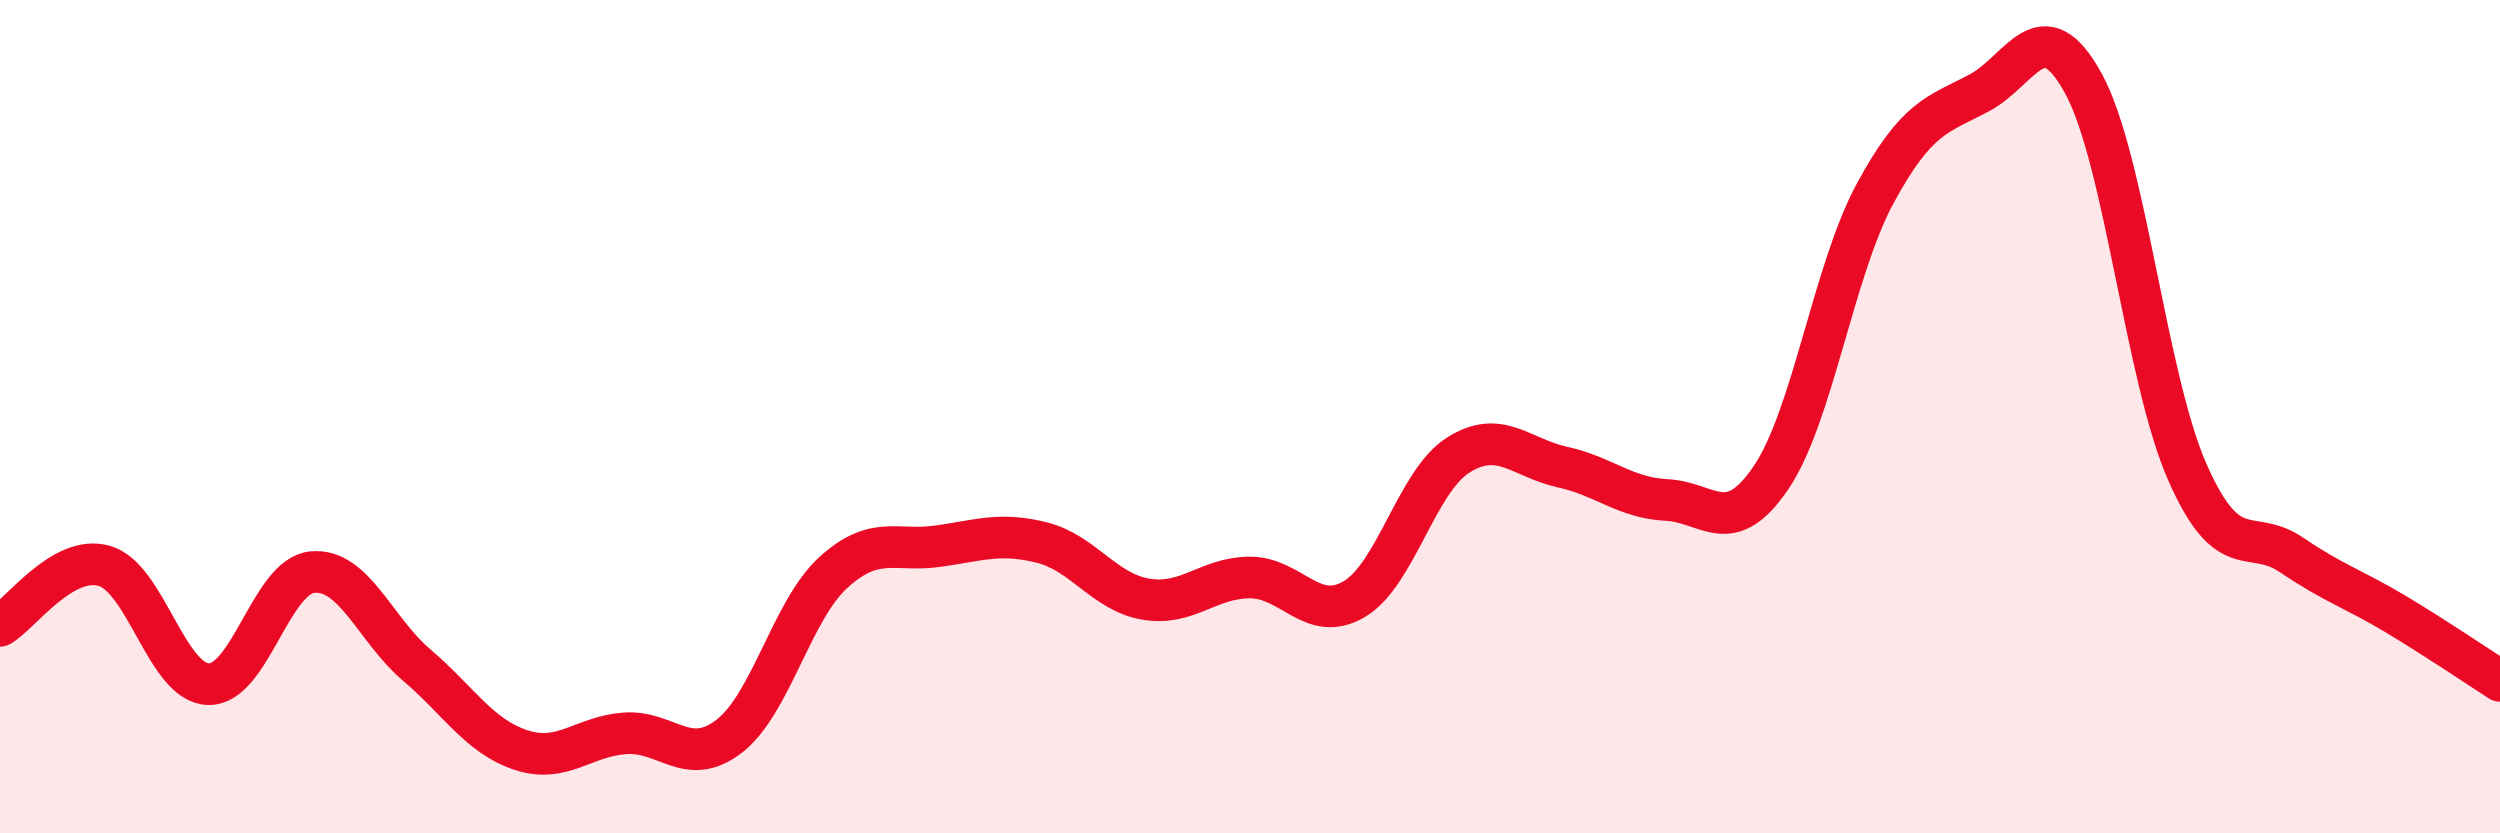
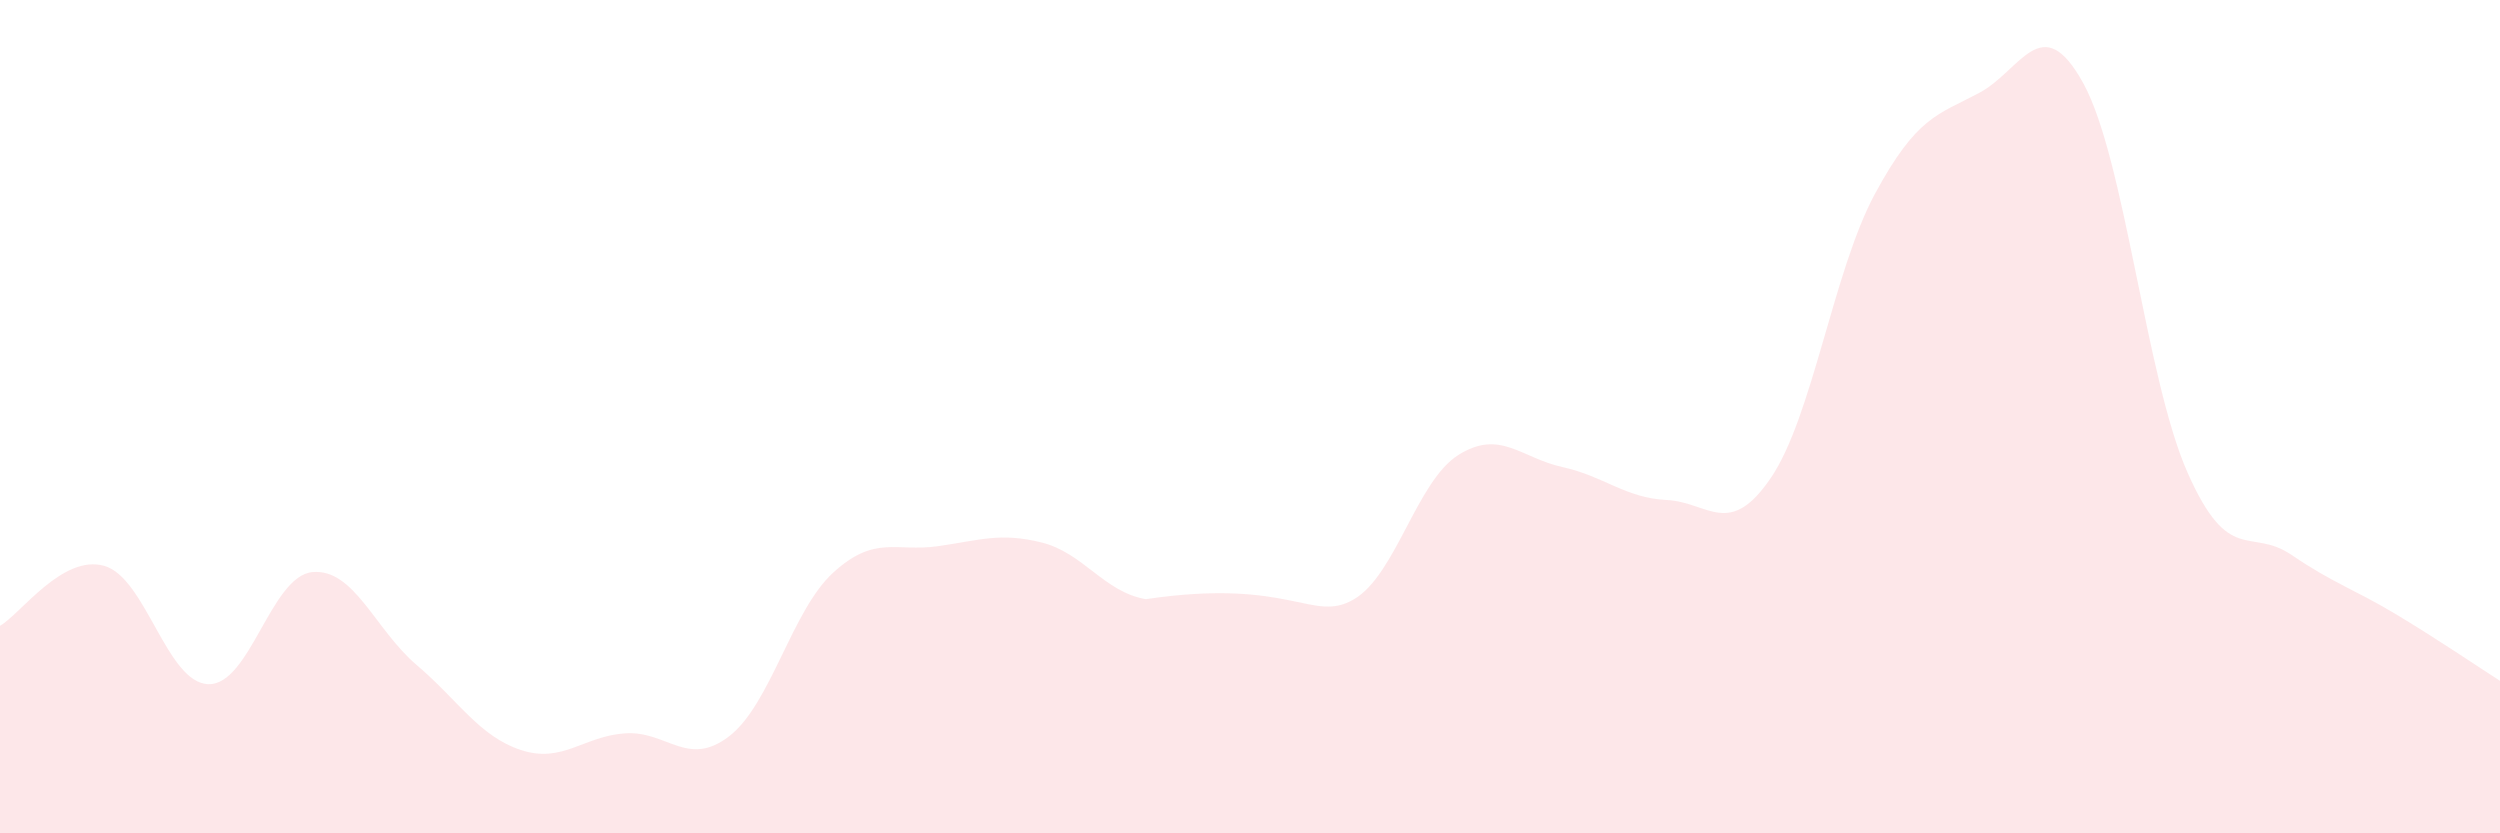
<svg xmlns="http://www.w3.org/2000/svg" width="60" height="20" viewBox="0 0 60 20">
-   <path d="M 0,15.02 C 0.5,14.73 1.5,13.3 2.5,13.58 C 3.5,13.86 4,16.39 5,16.42 C 6,16.45 6.5,13.82 7.5,13.73 C 8.5,13.64 9,15.11 10,15.96 C 11,16.81 11.5,17.67 12.5,18 C 13.5,18.33 14,17.67 15,17.6 C 16,17.53 16.5,18.44 17.5,17.67 C 18.5,16.9 19,14.65 20,13.74 C 21,12.83 21.5,13.25 22.5,13.11 C 23.5,12.97 24,12.77 25,13.02 C 26,13.27 26.5,14.21 27.5,14.38 C 28.5,14.55 29,13.86 30,13.86 C 31,13.86 31.5,14.97 32.5,14.38 C 33.5,13.79 34,11.55 35,10.92 C 36,10.29 36.5,10.99 37.5,11.21 C 38.5,11.43 39,11.95 40,12 C 41,12.05 41.5,12.94 42.5,11.47 C 43.5,10 44,6.5 45,4.65 C 46,2.8 46.5,2.76 47.5,2.23 C 48.5,1.7 49,0.18 50,2 C 51,3.82 51.5,9.08 52.5,11.34 C 53.5,13.6 54,12.64 55,13.32 C 56,14 56.5,14.14 57.5,14.74 C 58.5,15.34 59.5,16.02 60,16.34L60 20L0 20Z" fill="#EB0A25" opacity="0.1" stroke-linecap="round" stroke-linejoin="round" />
-   <path d="M 0,15.02 C 0.5,14.73 1.5,13.3 2.5,13.58 C 3.5,13.86 4,16.39 5,16.42 C 6,16.45 6.5,13.82 7.5,13.73 C 8.5,13.64 9,15.11 10,15.96 C 11,16.81 11.5,17.67 12.5,18 C 13.5,18.33 14,17.67 15,17.6 C 16,17.53 16.5,18.44 17.5,17.67 C 18.5,16.9 19,14.65 20,13.74 C 21,12.83 21.5,13.25 22.5,13.11 C 23.5,12.97 24,12.77 25,13.02 C 26,13.27 26.5,14.21 27.5,14.38 C 28.5,14.55 29,13.86 30,13.86 C 31,13.86 31.5,14.97 32.5,14.38 C 33.5,13.79 34,11.55 35,10.92 C 36,10.29 36.5,10.99 37.5,11.21 C 38.5,11.43 39,11.95 40,12 C 41,12.05 41.5,12.94 42.5,11.47 C 43.5,10 44,6.5 45,4.65 C 46,2.8 46.5,2.76 47.5,2.23 C 48.5,1.7 49,0.18 50,2 C 51,3.82 51.5,9.08 52.5,11.34 C 53.5,13.6 54,12.64 55,13.32 C 56,14 56.5,14.14 57.5,14.74 C 58.5,15.34 59.5,16.02 60,16.34" stroke="#EB0A25" stroke-width="1" fill="none" stroke-linecap="round" stroke-linejoin="round" />
+   <path d="M 0,15.02 C 0.5,14.73 1.5,13.3 2.5,13.58 C 3.5,13.86 4,16.39 5,16.42 C 6,16.45 6.5,13.82 7.5,13.73 C 8.5,13.64 9,15.11 10,15.96 C 11,16.81 11.5,17.67 12.5,18 C 13.5,18.33 14,17.67 15,17.6 C 16,17.53 16.5,18.44 17.5,17.67 C 18.5,16.9 19,14.65 20,13.74 C 21,12.83 21.5,13.25 22.5,13.11 C 23.5,12.97 24,12.77 25,13.02 C 26,13.27 26.5,14.21 27.5,14.38 C 31,13.86 31.5,14.97 32.5,14.38 C 33.5,13.79 34,11.55 35,10.92 C 36,10.29 36.5,10.99 37.5,11.21 C 38.5,11.43 39,11.95 40,12 C 41,12.05 41.5,12.94 42.5,11.47 C 43.5,10 44,6.5 45,4.65 C 46,2.8 46.5,2.76 47.5,2.23 C 48.5,1.7 49,0.18 50,2 C 51,3.82 51.5,9.08 52.5,11.34 C 53.5,13.6 54,12.64 55,13.32 C 56,14 56.5,14.14 57.5,14.74 C 58.5,15.34 59.5,16.02 60,16.34L60 20L0 20Z" fill="#EB0A25" opacity="0.1" stroke-linecap="round" stroke-linejoin="round" />
</svg>